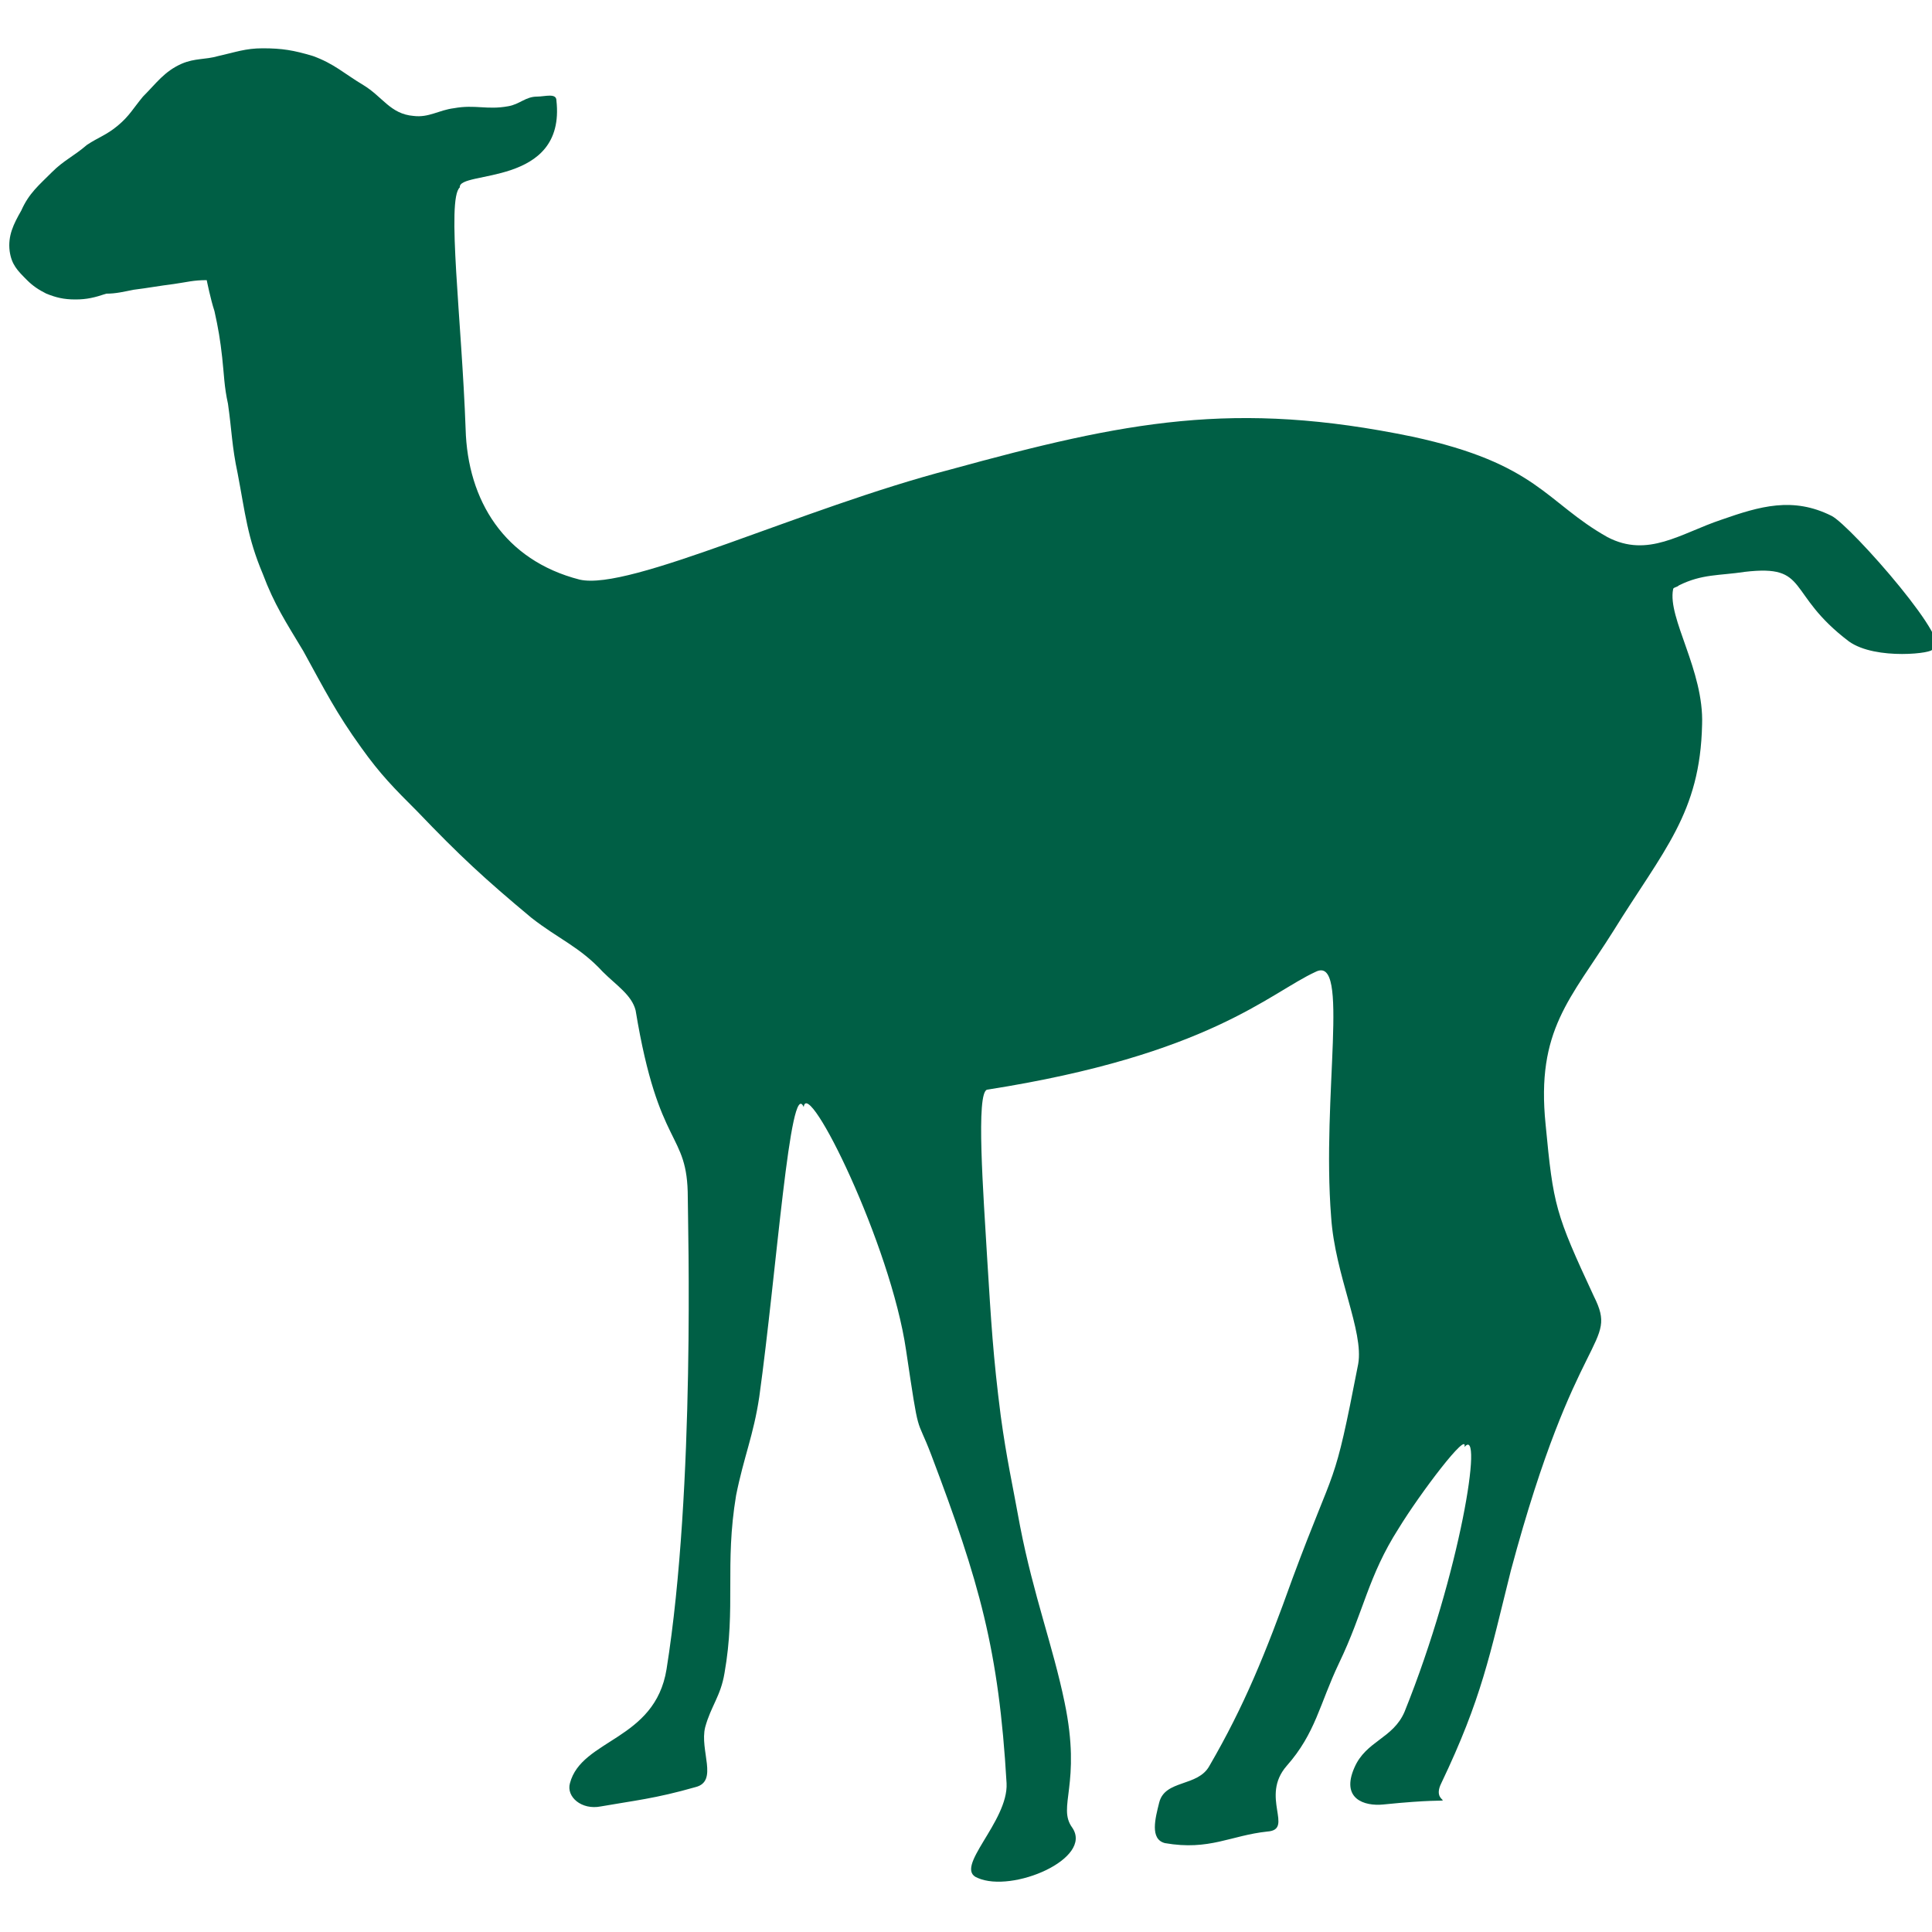
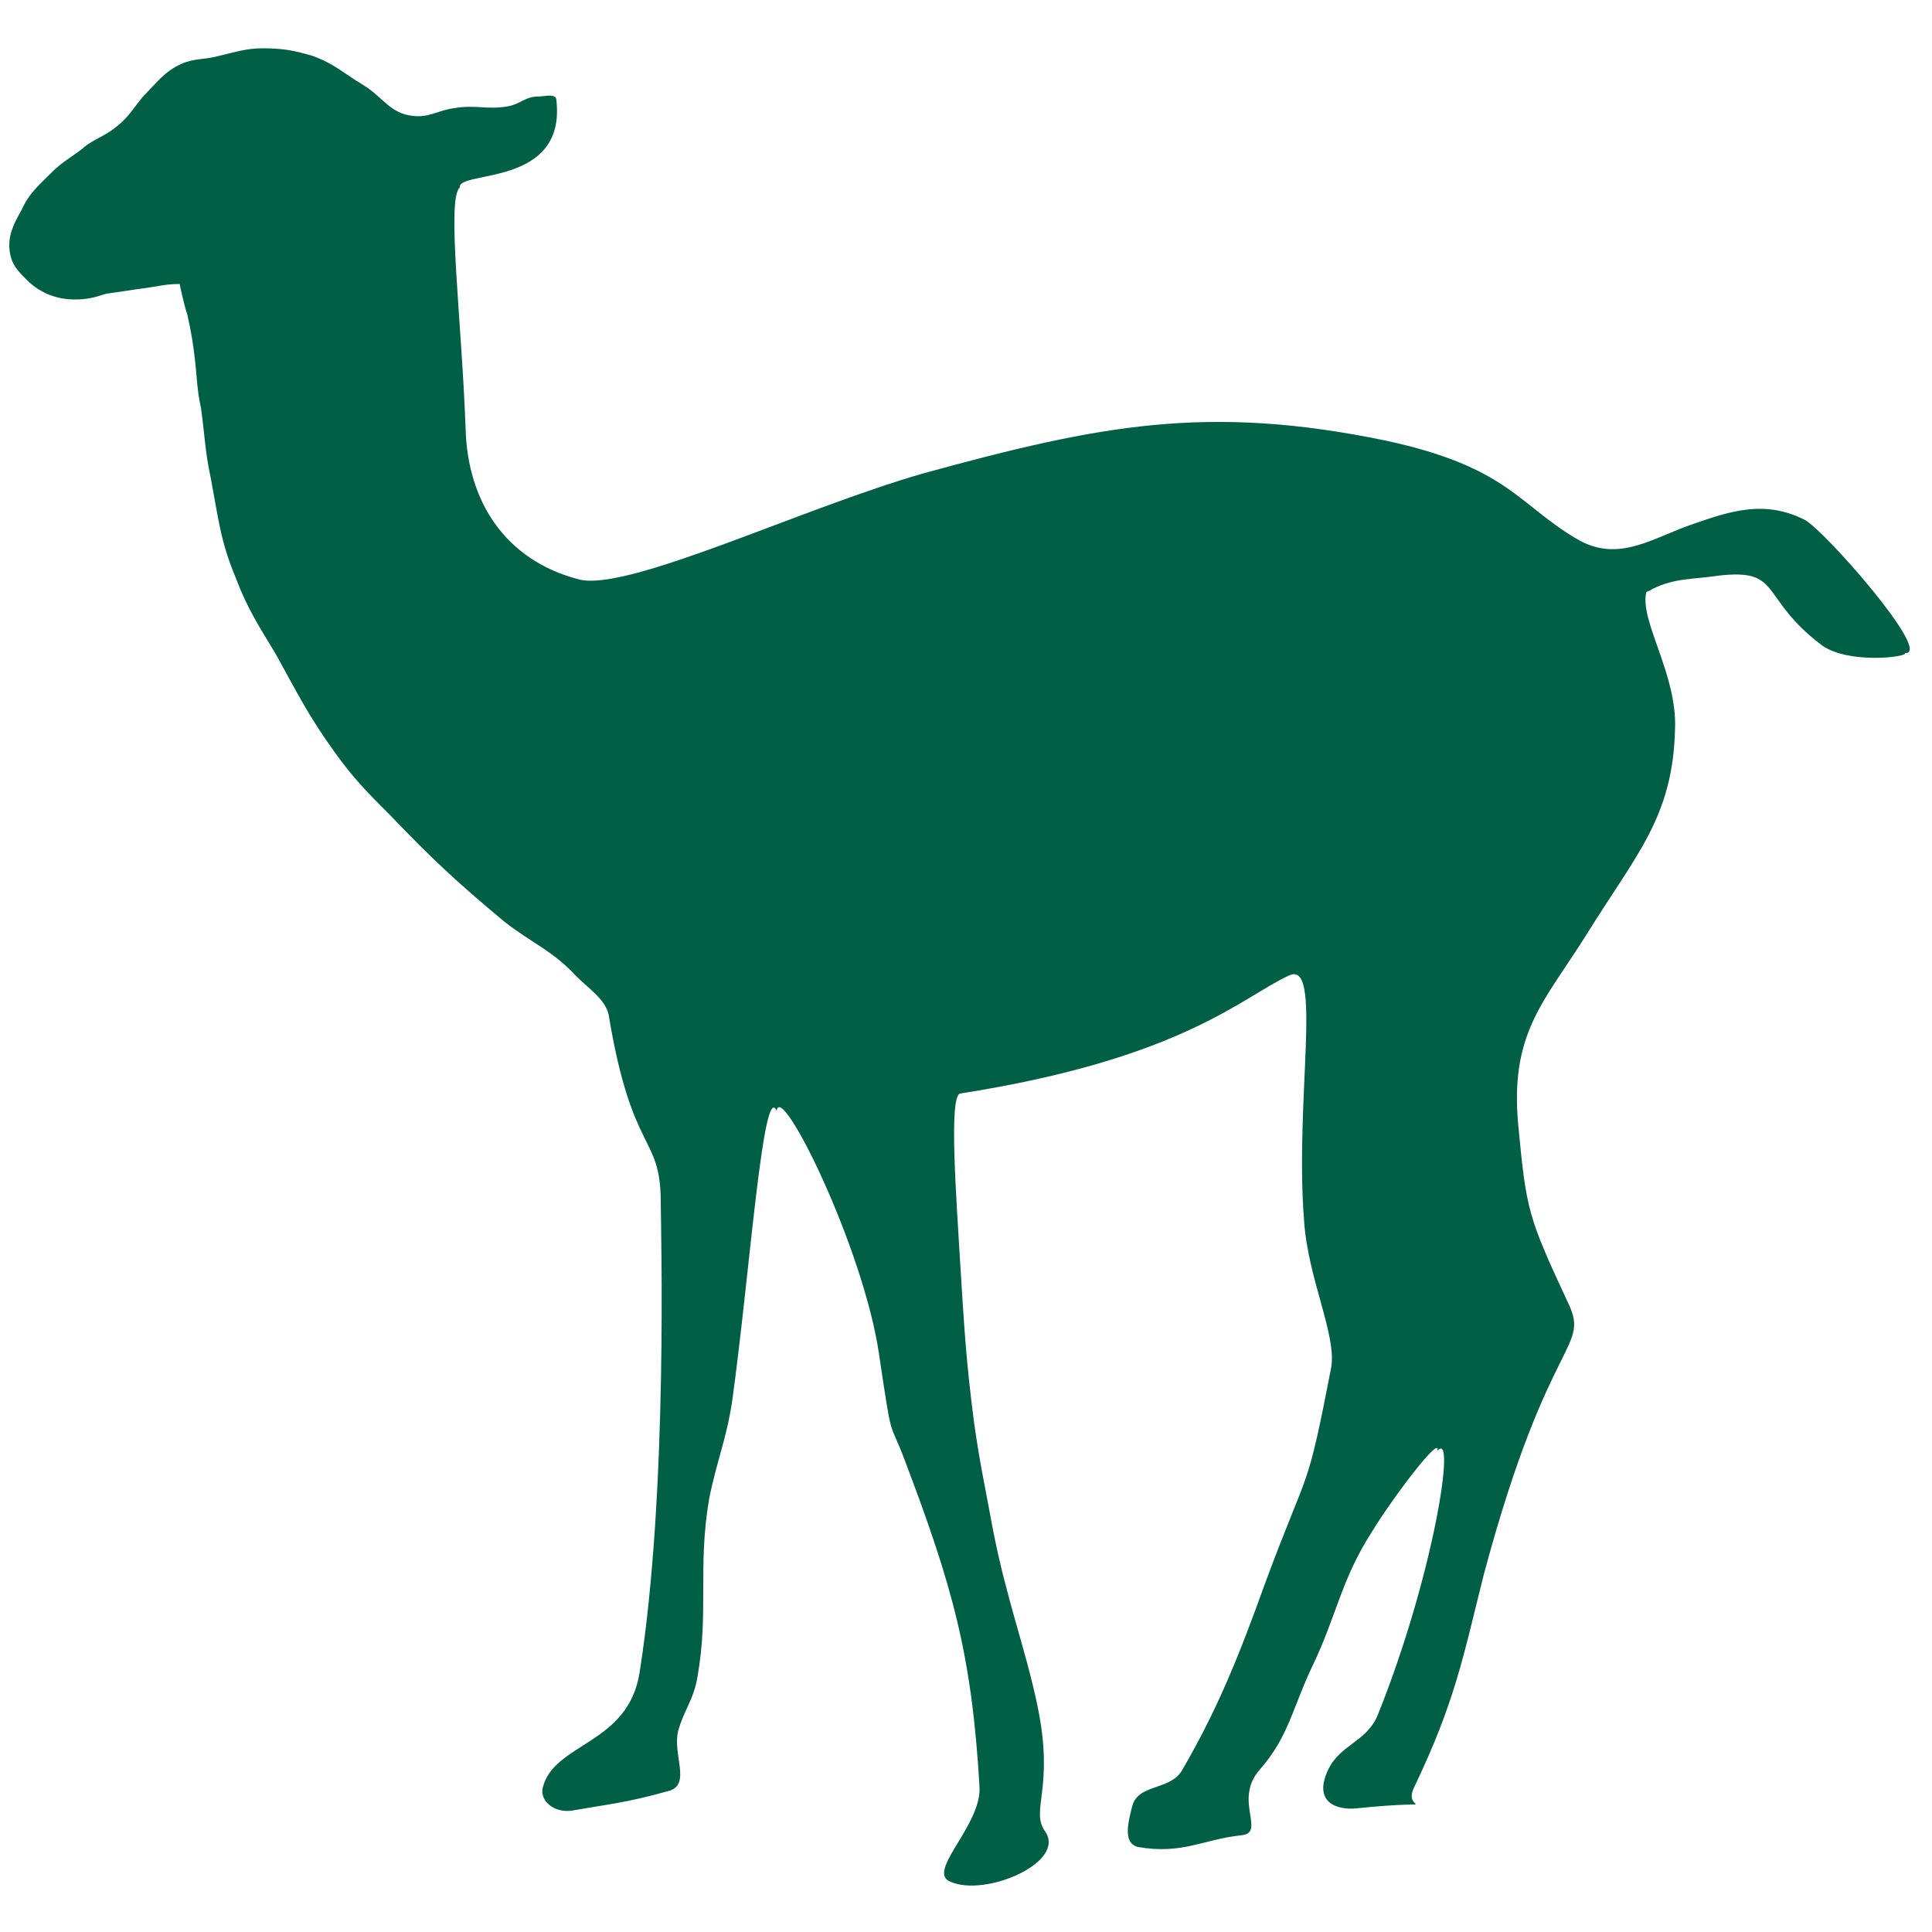
<svg xmlns="http://www.w3.org/2000/svg" version="1.1" id="Layer_1" x="0px" y="0px" viewBox="0 0 100 100" style="enable-background:new 0 0 100 100;">
  <style type="text/css">
	.st0{fill-rule:evenodd;clip-rule:evenodd;fill:#005F45;}
</style>
  <g>
    <g>
-       <path class="st0" d="M28.8,5.2c0-0.4-0.6-0.2-1-0.2c-0.6,0-0.9,0.4-1.5,0.5c-1.1,0.2-1.7-0.1-2.8,0.1c-0.8,0.1-1.3,0.5-2.1,0.4&#10;   c-1.2-0.1-1.6-1-2.6-1.6c-1-0.6-1.5-1.1-2.6-1.5c-1-0.3-1.6-0.4-2.6-0.4c-0.9,0-1.4,0.2-2.3,0.4c-0.7,0.2-1.2,0.1-1.9,0.4&#10;   c-0.9,0.4-1.3,1-2,1.7c-0.5,0.6-0.7,1-1.3,1.5c-0.6,0.5-1,0.6-1.6,1C3.8,8.1,3.3,8.3,2.7,8.9C2,9.6,1.5,10,1.1,10.9&#10;   c-0.4,0.7-0.7,1.3-0.6,2.1c0.1,0.7,0.4,1,0.9,1.5C1.7,14.8,2,15,2.4,15.2c0.5,0.2,0.9,0.3,1.5,0.3c0.6,0,1-0.1,1.6-0.3&#10;   C6,15.2,6.4,15.1,6.9,15c0.8-0.1,1.3-0.2,2.1-0.3c0.7-0.1,1-0.2,1.7-0.2c0,0,0.2,1,0.4,1.6c0.2,0.9,0.3,1.5,0.4,2.4&#10;   c0.1,0.9,0.1,1.5,0.3,2.4c0.2,1.4,0.2,2.2,0.5,3.6c0.4,2.1,0.5,3.3,1.3,5.2c0.6,1.6,1.2,2.5,2.1,4c1.1,2,1.7,3.2,3,5&#10;   c1,1.4,1.7,2.1,2.9,3.3c2.2,2.3,3.5,3.5,5.9,5.5c1.4,1.1,2.5,1.5,3.7,2.8c0.7,0.7,1.5,1.2,1.7,2c1.2,7.3,2.7,6.2,2.7,9.7&#10;   c0,1.2,0.4,15-1.1,24.4c-0.6,3.7-4.4,3.6-5,5.9c-0.2,0.7,0.6,1.4,1.6,1.2c1.7-0.3,2.8-0.4,4.9-1c1.2-0.3,0.2-1.9,0.5-3.1&#10;   c0.3-1.1,0.8-1.6,1-2.8c0.6-3.4,0-5.6,0.6-9.2c0.4-2,0.9-3.1,1.2-5.1c0.9-6.5,1.6-16.6,2.3-15c0.2-1.6,4.5,7.1,5.3,12.6&#10;   c0.7,4.7,0.5,3.3,1.3,5.4c2.5,6.6,3.5,10.1,3.9,17c0.1,2-2.8,4.4-1.5,4.9c1.8,0.8,6-1,4.9-2.6c-0.8-1.1,0.5-2.2-0.4-6.5&#10;   c-0.6-2.9-1.6-5.5-2.3-9.1c-0.4-2.2-0.7-3.5-1-5.7c-0.4-3.1-0.5-4.9-0.7-8.1c-0.2-3.4-0.6-8.7,0-8.8c11.5-1.8,14.6-5,17-6.1&#10;   c1.8-0.9,0.3,6.4,0.8,12.7c0.2,3,1.7,5.9,1.4,7.6c-1.3,6.7-1.1,4.9-3.4,11.1c-1.4,3.9-2.5,6.6-4.3,9.7c-0.6,1.1-2.3,0.7-2.6,1.9&#10;   c-0.2,0.8-0.5,1.9,0.3,2.1c2.3,0.4,3.4-0.4,5.3-0.6c1.4-0.1-0.4-1.8,1-3.4c1.5-1.7,1.7-3.2,2.7-5.3c1.3-2.7,1.5-4.5,3.1-7&#10;   c1.1-1.8,3.6-5.1,3.4-4.2c1-1.2-0.2,6.5-3.1,13.7c-0.6,1.4-2,1.5-2.6,2.9c-0.7,1.6,0.5,2,1.5,1.9c4.9-0.5,2.3,0.3,3-1.1&#10;   c2.1-4.4,2.5-6.6,3.6-11c3.4-12.7,5.6-11.6,4.3-14.2c-2-4.3-2.1-4.7-2.5-8.9c-0.5-4.9,1.3-6.5,3.5-10c2.6-4.2,4.5-6.1,4.6-10.7&#10;   c0.1-2.8-1.8-5.5-1.5-7c0-0.1,0.2-0.1,0.3-0.2c1.2-0.6,2.1-0.5,3.4-0.7c3.4-0.4,2.1,1.1,5.4,3.6c1.4,1,4.5,0.6,4.3,0.4&#10;   c1.5,0.1-4.2-6.4-5.2-6.9c-2-1-3.7-0.5-5.7,0.2c-2.1,0.7-3.8,2-5.9,0.9c-3.2-1.8-3.6-3.8-10.1-5.2c-9.2-1.9-14.8-0.8-23.9,1.7&#10;   C41.5,26.3,32.6,30.6,30,30c-3.9-1-5.8-4.1-5.9-7.8c-0.2-5.6-1-11.9-0.3-12.5C23.7,8.8,29.3,9.7,28.8,5.2z" />
+       <path class="st0" d="M28.8,5.2c0-0.4-0.6-0.2-1-0.2c-0.6,0-0.9,0.4-1.5,0.5c-1.1,0.2-1.7-0.1-2.8,0.1c-0.8,0.1-1.3,0.5-2.1,0.4&#10;   c-1.2-0.1-1.6-1-2.6-1.6c-1-0.6-1.5-1.1-2.6-1.5c-1-0.3-1.6-0.4-2.6-0.4c-0.9,0-1.4,0.2-2.3,0.4c-0.7,0.2-1.2,0.1-1.9,0.4&#10;   c-0.9,0.4-1.3,1-2,1.7c-0.5,0.6-0.7,1-1.3,1.5c-0.6,0.5-1,0.6-1.6,1C3.8,8.1,3.3,8.3,2.7,8.9C2,9.6,1.5,10,1.1,10.9&#10;   c-0.4,0.7-0.7,1.3-0.6,2.1c0.1,0.7,0.4,1,0.9,1.5C1.7,14.8,2,15,2.4,15.2c0.5,0.2,0.9,0.3,1.5,0.3c0.6,0,1-0.1,1.6-0.3&#10;   c0.8-0.1,1.3-0.2,2.1-0.3c0.7-0.1,1-0.2,1.7-0.2c0,0,0.2,1,0.4,1.6c0.2,0.9,0.3,1.5,0.4,2.4&#10;   c0.1,0.9,0.1,1.5,0.3,2.4c0.2,1.4,0.2,2.2,0.5,3.6c0.4,2.1,0.5,3.3,1.3,5.2c0.6,1.6,1.2,2.5,2.1,4c1.1,2,1.7,3.2,3,5&#10;   c1,1.4,1.7,2.1,2.9,3.3c2.2,2.3,3.5,3.5,5.9,5.5c1.4,1.1,2.5,1.5,3.7,2.8c0.7,0.7,1.5,1.2,1.7,2c1.2,7.3,2.7,6.2,2.7,9.7&#10;   c0,1.2,0.4,15-1.1,24.4c-0.6,3.7-4.4,3.6-5,5.9c-0.2,0.7,0.6,1.4,1.6,1.2c1.7-0.3,2.8-0.4,4.9-1c1.2-0.3,0.2-1.9,0.5-3.1&#10;   c0.3-1.1,0.8-1.6,1-2.8c0.6-3.4,0-5.6,0.6-9.2c0.4-2,0.9-3.1,1.2-5.1c0.9-6.5,1.6-16.6,2.3-15c0.2-1.6,4.5,7.1,5.3,12.6&#10;   c0.7,4.7,0.5,3.3,1.3,5.4c2.5,6.6,3.5,10.1,3.9,17c0.1,2-2.8,4.4-1.5,4.9c1.8,0.8,6-1,4.9-2.6c-0.8-1.1,0.5-2.2-0.4-6.5&#10;   c-0.6-2.9-1.6-5.5-2.3-9.1c-0.4-2.2-0.7-3.5-1-5.7c-0.4-3.1-0.5-4.9-0.7-8.1c-0.2-3.4-0.6-8.7,0-8.8c11.5-1.8,14.6-5,17-6.1&#10;   c1.8-0.9,0.3,6.4,0.8,12.7c0.2,3,1.7,5.9,1.4,7.6c-1.3,6.7-1.1,4.9-3.4,11.1c-1.4,3.9-2.5,6.6-4.3,9.7c-0.6,1.1-2.3,0.7-2.6,1.9&#10;   c-0.2,0.8-0.5,1.9,0.3,2.1c2.3,0.4,3.4-0.4,5.3-0.6c1.4-0.1-0.4-1.8,1-3.4c1.5-1.7,1.7-3.2,2.7-5.3c1.3-2.7,1.5-4.5,3.1-7&#10;   c1.1-1.8,3.6-5.1,3.4-4.2c1-1.2-0.2,6.5-3.1,13.7c-0.6,1.4-2,1.5-2.6,2.9c-0.7,1.6,0.5,2,1.5,1.9c4.9-0.5,2.3,0.3,3-1.1&#10;   c2.1-4.4,2.5-6.6,3.6-11c3.4-12.7,5.6-11.6,4.3-14.2c-2-4.3-2.1-4.7-2.5-8.9c-0.5-4.9,1.3-6.5,3.5-10c2.6-4.2,4.5-6.1,4.6-10.7&#10;   c0.1-2.8-1.8-5.5-1.5-7c0-0.1,0.2-0.1,0.3-0.2c1.2-0.6,2.1-0.5,3.4-0.7c3.4-0.4,2.1,1.1,5.4,3.6c1.4,1,4.5,0.6,4.3,0.4&#10;   c1.5,0.1-4.2-6.4-5.2-6.9c-2-1-3.7-0.5-5.7,0.2c-2.1,0.7-3.8,2-5.9,0.9c-3.2-1.8-3.6-3.8-10.1-5.2c-9.2-1.9-14.8-0.8-23.9,1.7&#10;   C41.5,26.3,32.6,30.6,30,30c-3.9-1-5.8-4.1-5.9-7.8c-0.2-5.6-1-11.9-0.3-12.5C23.7,8.8,29.3,9.7,28.8,5.2z" />
    </g>
  </g>
</svg>